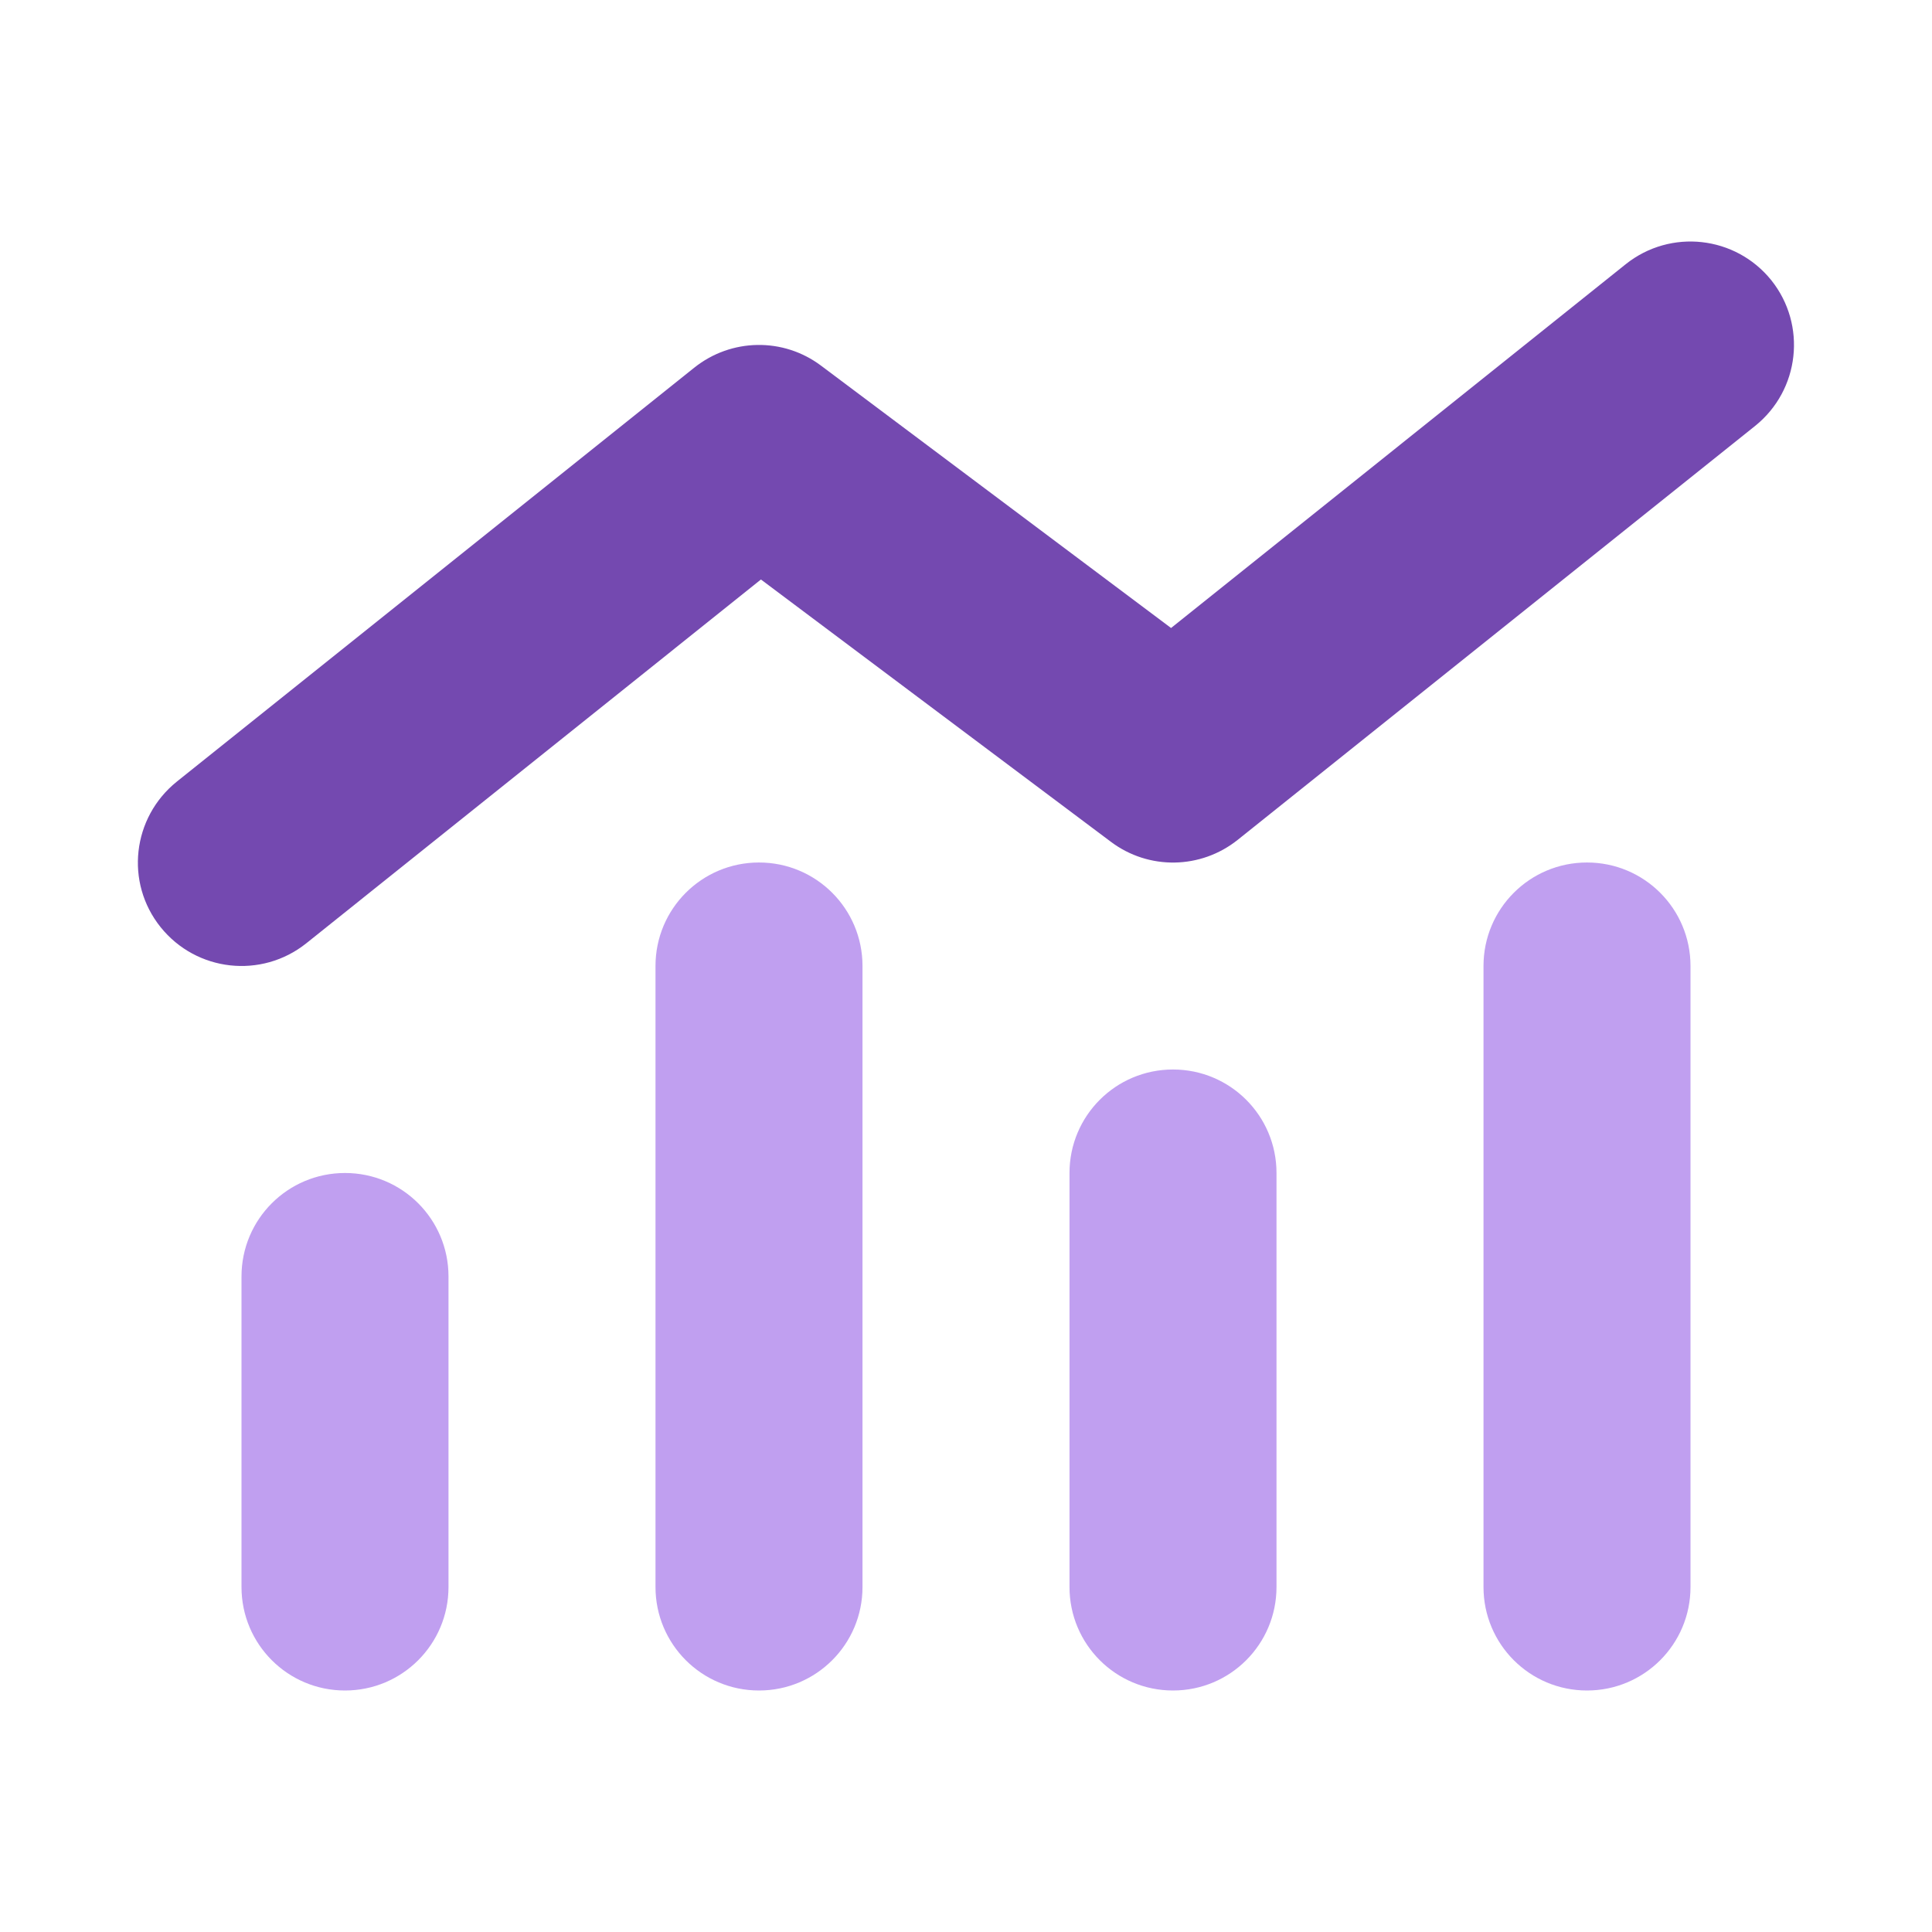
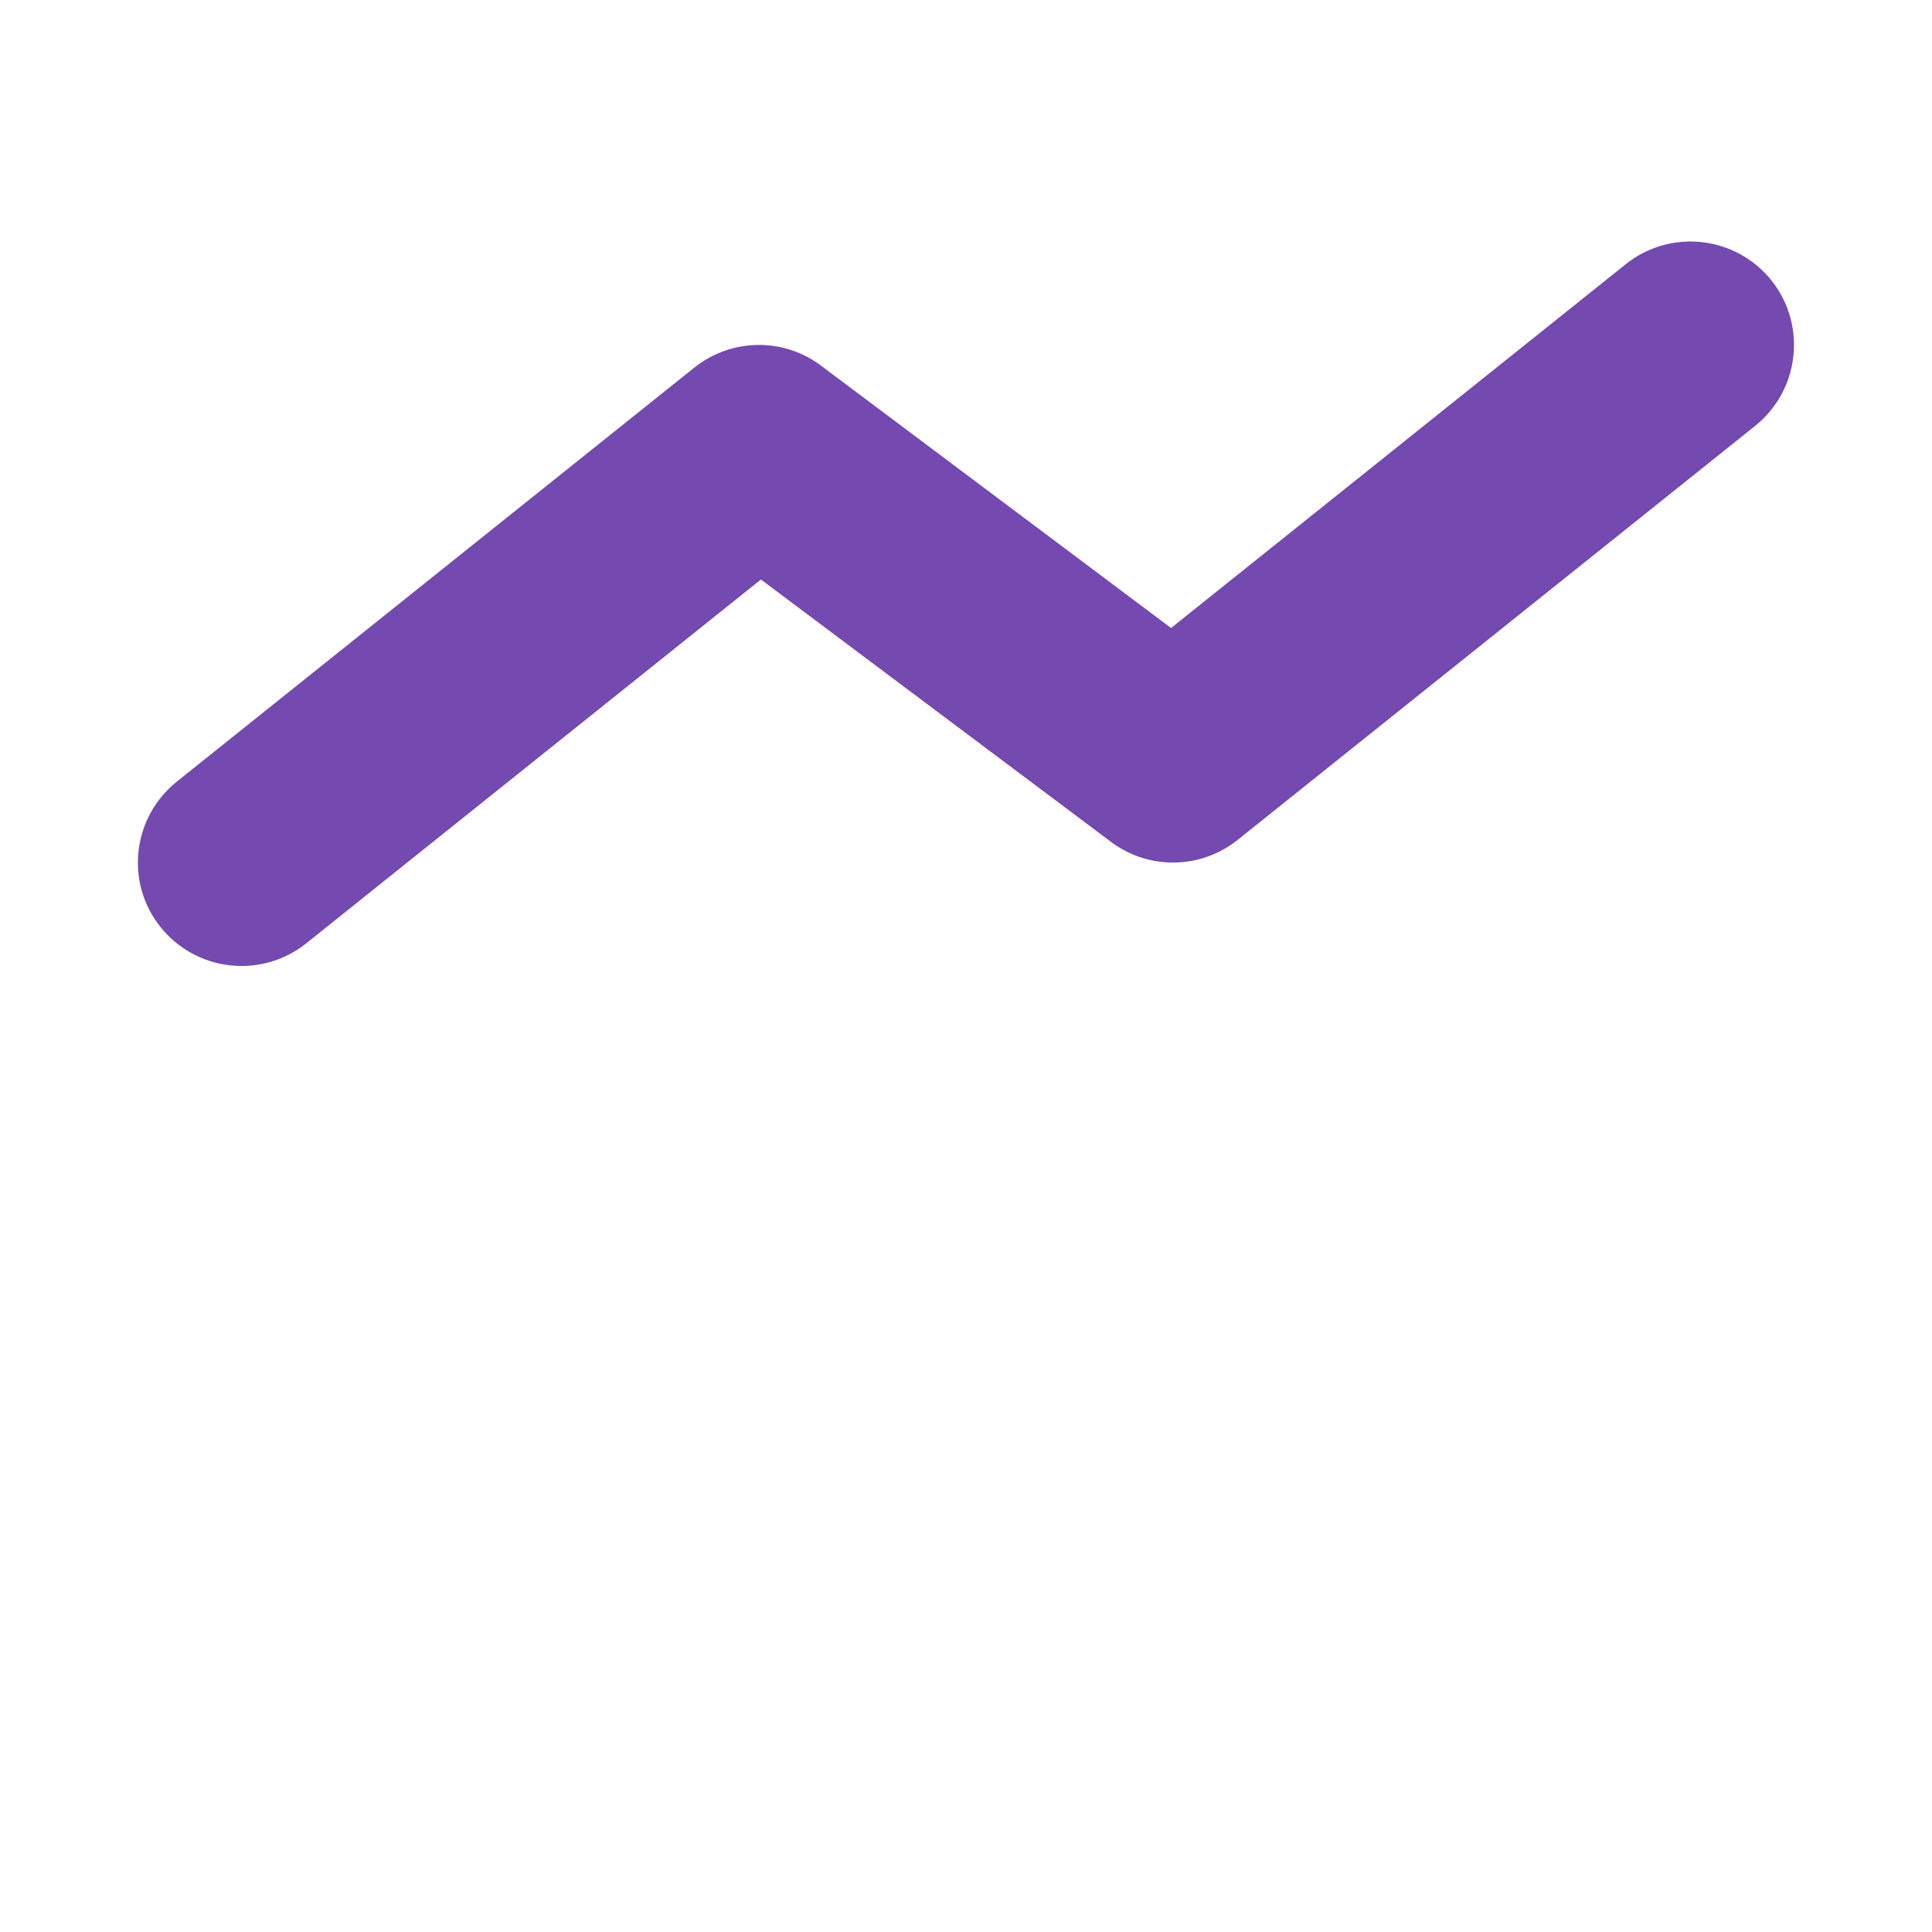
<svg xmlns="http://www.w3.org/2000/svg" width="56" height="56" viewBox="0 0 56 56" fill="none">
  <g clip-path="url(#clip0_1186_8157)">
    <path d="M51.344 8.125C52.375 9.419 52.169 11.303 50.875 12.344L35.875 24.344C34.806 25.197 33.297 25.225 32.2 24.4L22.056 16.797L8.875 27.344C7.581 28.375 5.697 28.169 4.656 26.875C3.616 25.581 3.831 23.697 5.125 22.656L20.125 10.656C21.194 9.803 22.703 9.775 23.8 10.6L33.944 18.203L47.125 7.656C48.419 6.625 50.303 6.831 51.344 8.125Z" fill="#7449B0" />
-     <path d="M22 25C20.341 25 19 26.341 19 28V46C19 47.659 20.341 49 22 49C23.659 49 25 47.659 25 46V28C25 26.341 23.659 25 22 25ZM10 34C8.341 34 7 35.341 7 37V46C7 47.659 8.341 49 10 49C11.659 49 13 47.659 13 46V37C13 35.341 11.659 34 10 34ZM31 34V46C31 47.659 32.341 49 34 49C35.659 49 37 47.659 37 46V34C37 32.341 35.659 31 34 31C32.341 31 31 32.341 31 34ZM46 25C44.341 25 43 26.341 43 28V46C43 47.659 44.341 49 46 49C47.659 49 49 47.659 49 46V28C49 26.341 47.659 25 46 25Z" fill="#C09FF0" />
  </g>
  <defs>
    <clipPath id="clip0_1186_8157">
      <rect width="48" height="48" fill="white" transform="translate(4 4)" />
    </clipPath>
  </defs>
</svg>